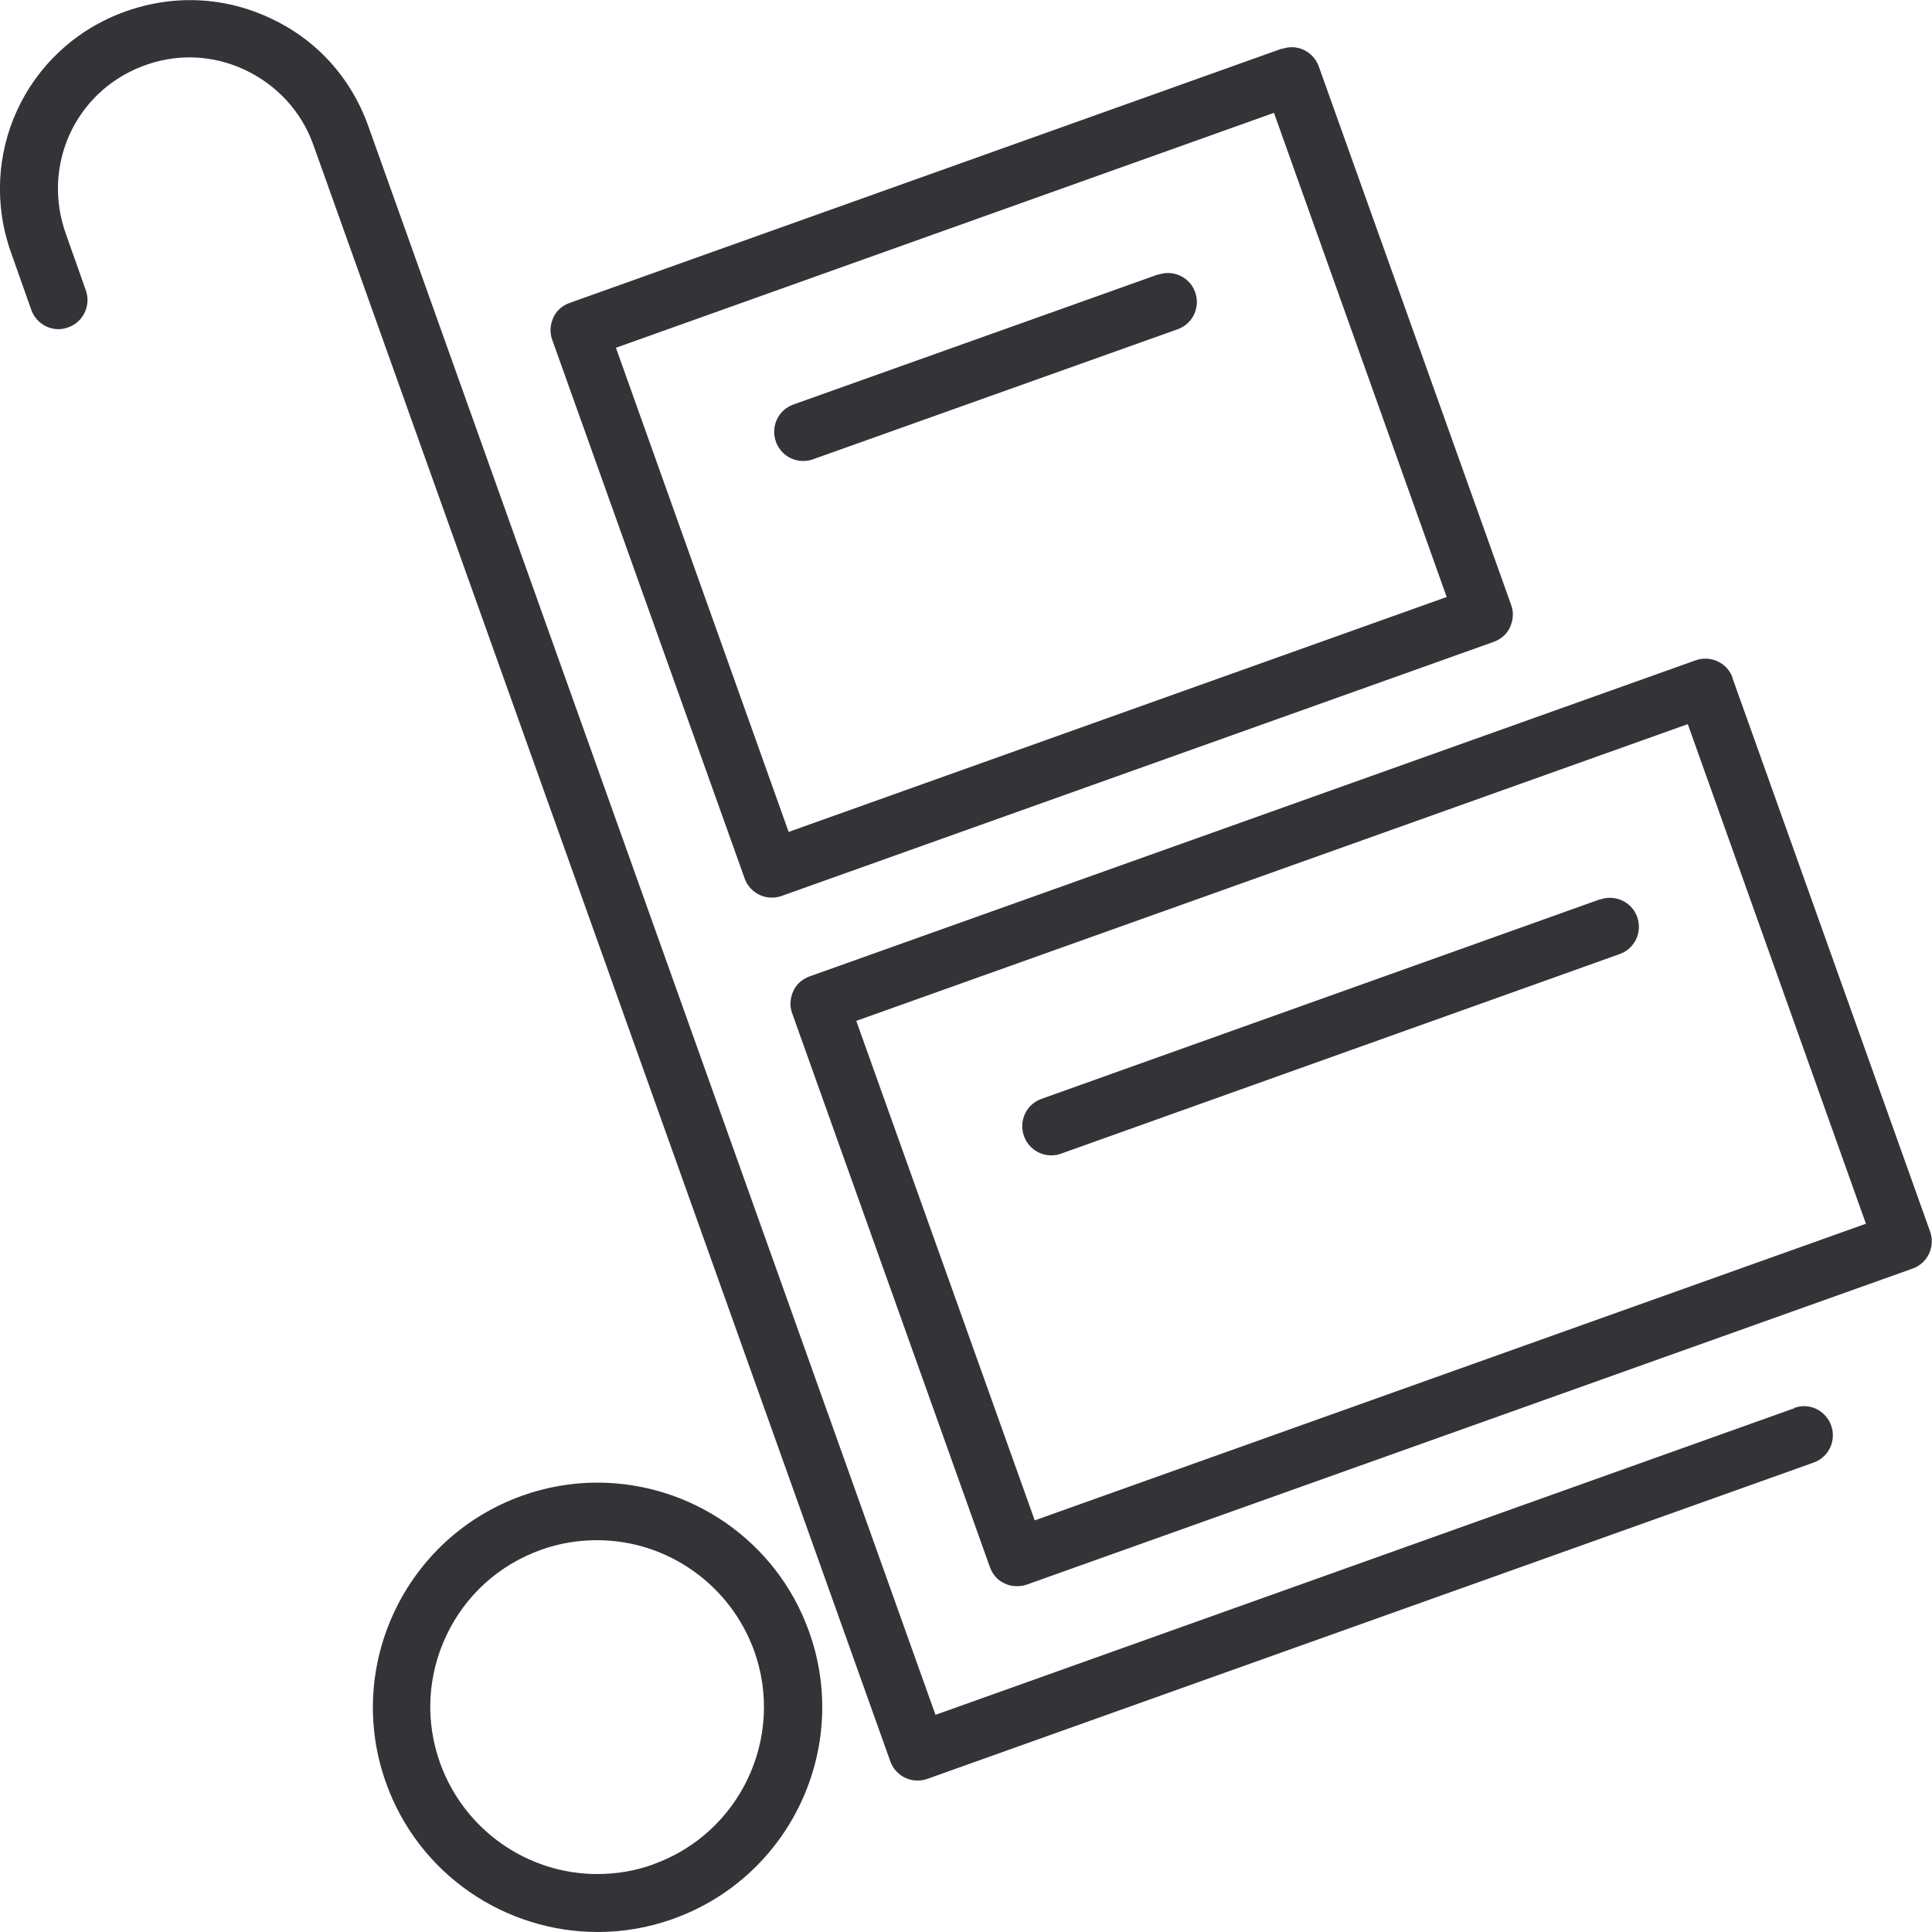
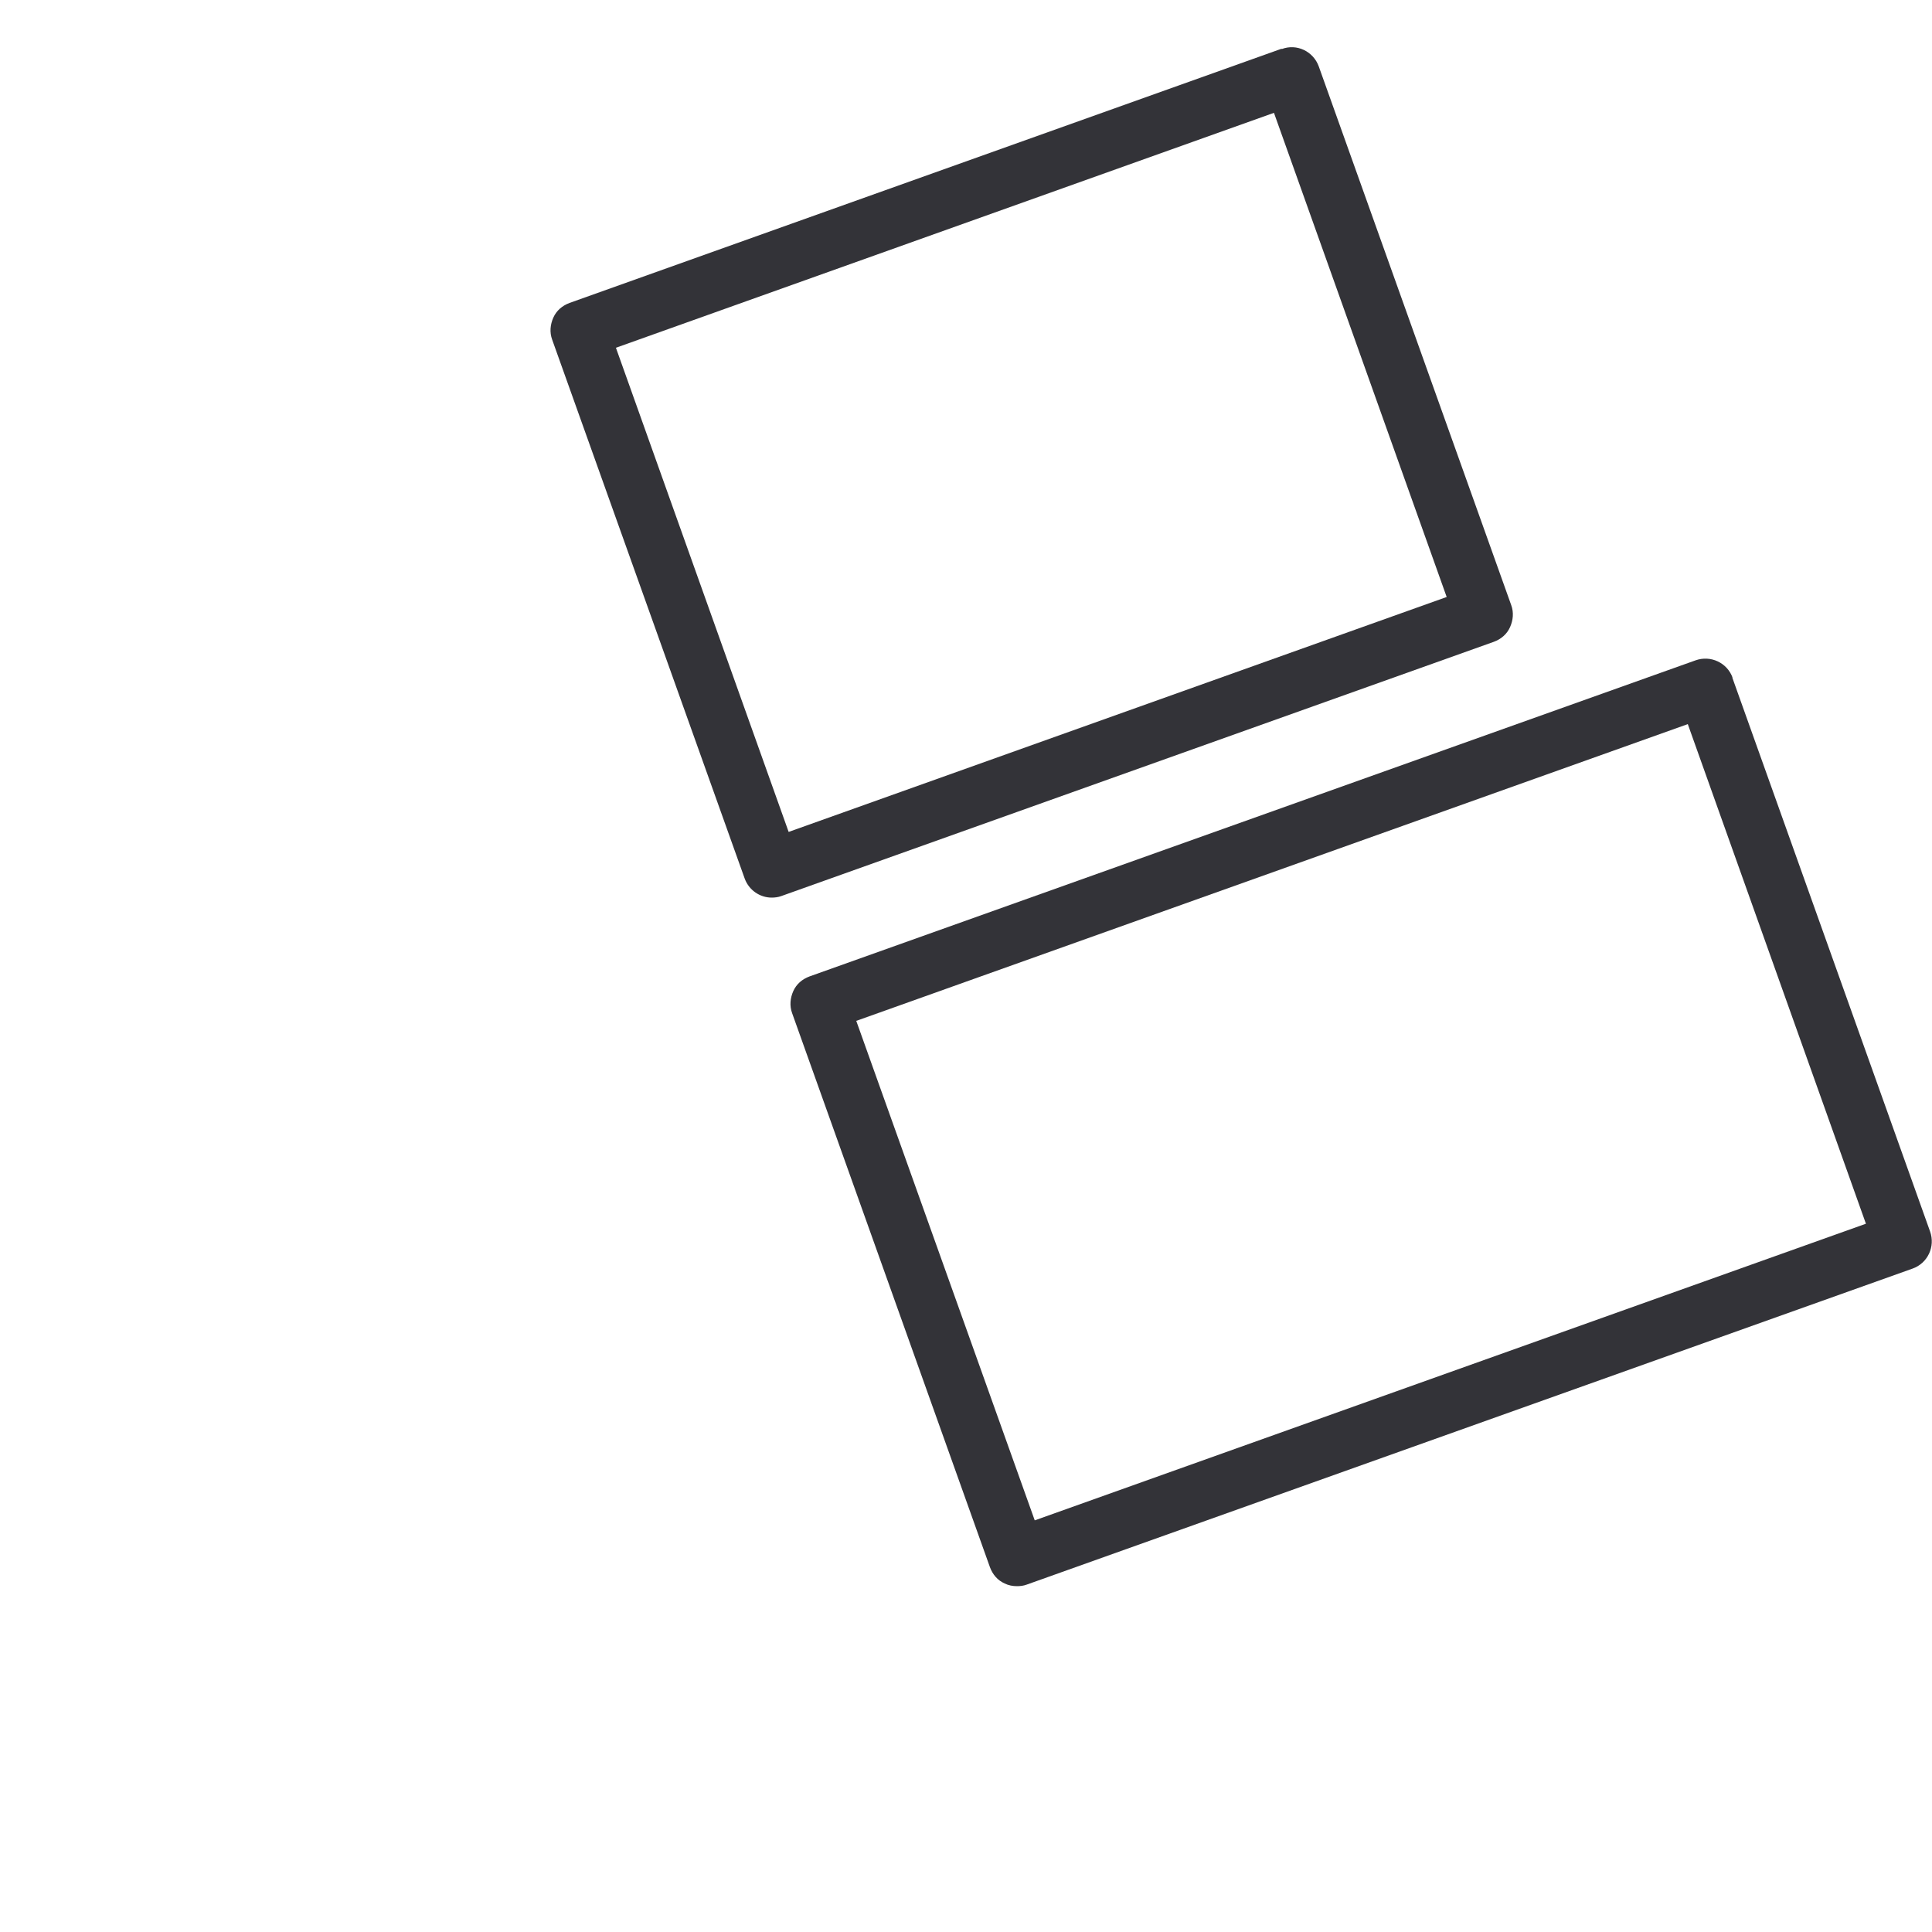
<svg xmlns="http://www.w3.org/2000/svg" id="a" data-name="Layer 1" viewBox="0 0 50 50">
  <defs>
    <style>
      .b {
        fill: #333338;
      }
    </style>
  </defs>
-   <path class="b" d="m46.45,36.44l-22.24,7.94L9.53,3.26c-.45-1.26-1.36-2.26-2.58-2.81-1.22-.56-2.57-.59-3.82-.11C.64,1.3-.61,4.04.29,6.55l.52,1.47c.14.39.57.6.96.45.39-.14.59-.57.45-.96l-.52-1.47c-.62-1.75.24-3.65,1.97-4.32.87-.34,1.81-.31,2.65.08.84.39,1.48,1.08,1.79,1.95l14.93,41.83c.11.31.4.5.7.5.08,0,.17-.01.25-.04l22.95-8.19c.39-.14.59-.57.45-.96-.14-.39-.57-.6-.96-.45Z" />
-   <path class="b" d="m15.46,38.37c-.65,0-1.31.11-1.95.34-3.02,1.08-4.6,4.41-3.52,7.43.85,2.38,3.09,3.86,5.48,3.86.65,0,1.31-.11,1.95-.34,3.02-1.08,4.6-4.41,3.52-7.43-.85-2.38-3.09-3.86-5.48-3.86Zm1.45,9.88c-.47.17-.96.25-1.45.25-1.82,0-3.45-1.15-4.07-2.87-.39-1.09-.33-2.26.16-3.3.49-1.04,1.36-1.83,2.45-2.22.47-.17.96-.25,1.45-.25,1.82,0,3.45,1.15,4.07,2.87.8,2.24-.37,4.72-2.62,5.52Z" />
  <path class="b" d="m44.84,17.54c-.14-.39-.57-.59-.96-.45l-22.93,8.18c-.19.07-.34.2-.42.38s-.1.38-.03.57l5.12,14.34c.07.19.2.34.38.42.1.05.21.07.32.07.08,0,.17-.01.25-.04l22.93-8.18c.39-.14.59-.57.45-.96l-5.12-14.34Zm-18.06,21.81l-4.62-12.93,21.52-7.68,4.61,12.93-21.52,7.68Z" />
  <path class="b" d="m33.17,1.26L14.74,7.84c-.19.07-.34.2-.42.38s-.1.38-.03.57l4.98,13.94c.11.31.4.5.7.5.08,0,.17-.01.25-.04l18.44-6.58c.19-.07.34-.2.42-.38.08-.18.1-.38.03-.57l-4.98-13.94c-.14-.39-.57-.6-.96-.45Zm-12.76,20.27l-4.47-12.53,17.03-6.08,4.47,12.53-17.03,6.08Z" />
-   <path class="b" d="m29.98,7.1l-9.45,3.37c-.39.14-.59.57-.45.96.11.31.4.5.7.5.08,0,.17-.01.25-.04l9.45-3.37c.39-.14.59-.57.45-.96-.14-.39-.57-.59-.96-.45Z" />
-   <path class="b" d="m41.42,23.27l-14.47,5.17c-.39.14-.59.57-.45.96.11.31.4.5.7.5.08,0,.17-.01.25-.04l14.47-5.17c.39-.14.59-.57.45-.96-.14-.39-.57-.59-.96-.45Z" />
</svg>